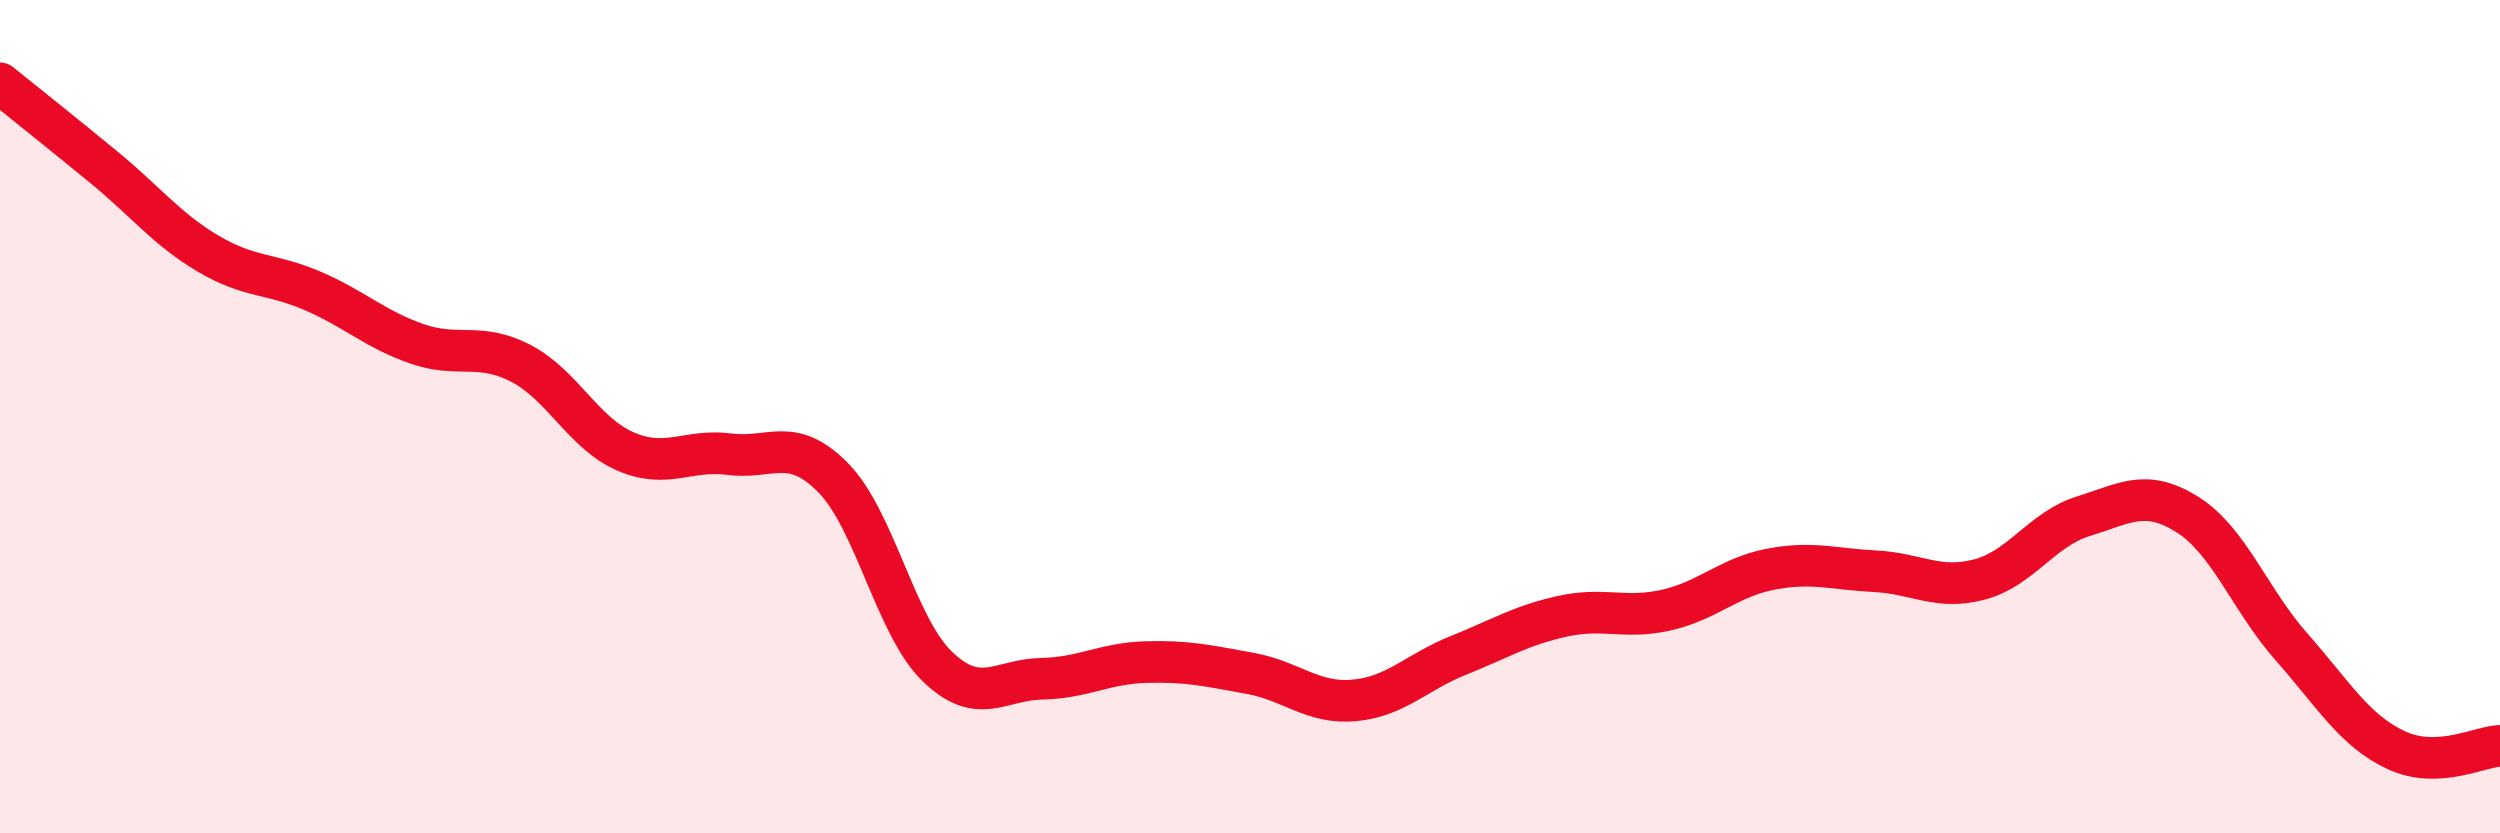
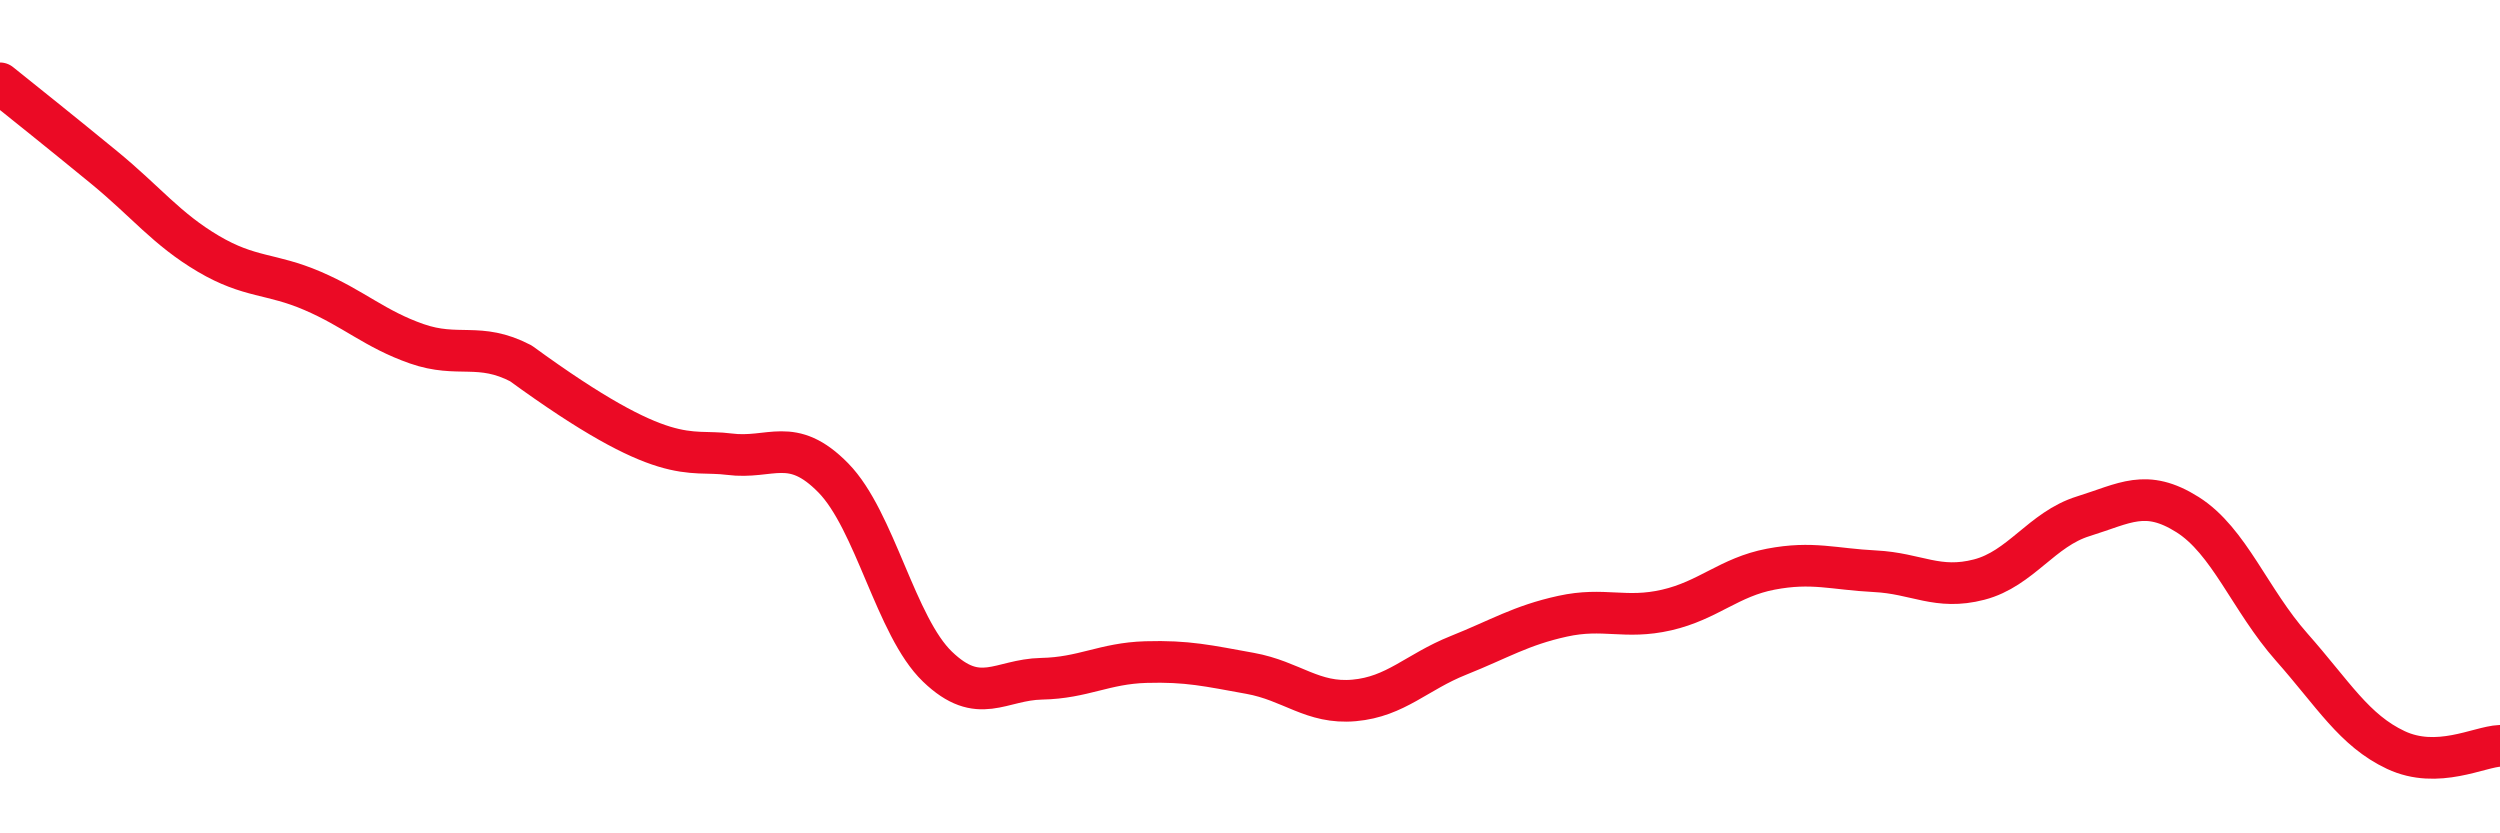
<svg xmlns="http://www.w3.org/2000/svg" width="60" height="20" viewBox="0 0 60 20">
-   <path d="M 0,2 C 0.5,2.4 1.5,3.2 2.5,4.02 C 3.5,4.84 4,5.5 5,6.09 C 6,6.68 6.5,6.55 7.5,6.98 C 8.5,7.41 9,7.9 10,8.25 C 11,8.6 11.5,8.2 12.5,8.72 C 13.5,9.24 14,10.39 15,10.83 C 16,11.27 16.5,10.77 17.5,10.9 C 18.5,11.03 19,10.45 20,11.47 C 21,12.49 21.5,15.04 22.5,16 C 23.5,16.96 24,16.31 25,16.29 C 26,16.27 26.5,15.92 27.5,15.89 C 28.5,15.86 29,15.98 30,16.16 C 31,16.34 31.5,16.9 32.5,16.81 C 33.5,16.72 34,16.13 35,15.73 C 36,15.33 36.5,15.01 37.5,14.79 C 38.5,14.57 39,14.87 40,14.64 C 41,14.41 41.5,13.85 42.5,13.66 C 43.5,13.47 44,13.66 45,13.71 C 46,13.76 46.5,14.17 47.5,13.91 C 48.5,13.65 49,12.7 50,12.39 C 51,12.08 51.5,11.72 52.5,12.35 C 53.5,12.98 54,14.4 55,15.53 C 56,16.66 56.5,17.53 57.5,18 C 58.5,18.47 59.5,17.92 60,17.9L60 20L0 20Z" fill="#EB0A25" opacity="0.1" stroke-linecap="round" stroke-linejoin="round" />
-   <path d="M 0,2 C 0.5,2.4 1.5,3.2 2.5,4.02 C 3.5,4.84 4,5.5 5,6.09 C 6,6.68 6.5,6.55 7.5,6.98 C 8.5,7.41 9,7.9 10,8.25 C 11,8.6 11.5,8.2 12.5,8.72 C 13.5,9.24 14,10.39 15,10.83 C 16,11.27 16.5,10.77 17.5,10.9 C 18.5,11.03 19,10.45 20,11.47 C 21,12.49 21.5,15.04 22.5,16 C 23.5,16.96 24,16.31 25,16.29 C 26,16.27 26.5,15.92 27.5,15.89 C 28.5,15.86 29,15.98 30,16.16 C 31,16.34 31.5,16.9 32.5,16.81 C 33.5,16.72 34,16.13 35,15.73 C 36,15.33 36.5,15.01 37.5,14.79 C 38.5,14.57 39,14.87 40,14.64 C 41,14.41 41.5,13.85 42.5,13.66 C 43.5,13.47 44,13.66 45,13.71 C 46,13.76 46.5,14.17 47.5,13.91 C 48.5,13.65 49,12.7 50,12.39 C 51,12.08 51.5,11.72 52.5,12.35 C 53.5,12.98 54,14.4 55,15.53 C 56,16.66 56.5,17.53 57.5,18 C 58.5,18.47 59.5,17.92 60,17.9" stroke="#EB0A25" stroke-width="1" fill="none" stroke-linecap="round" stroke-linejoin="round" />
+   <path d="M 0,2 C 0.5,2.4 1.5,3.2 2.5,4.02 C 3.5,4.84 4,5.5 5,6.09 C 6,6.68 6.5,6.55 7.5,6.98 C 8.5,7.41 9,7.9 10,8.25 C 11,8.6 11.5,8.2 12.5,8.72 C 16,11.27 16.5,10.77 17.5,10.9 C 18.5,11.03 19,10.45 20,11.47 C 21,12.49 21.5,15.04 22.5,16 C 23.5,16.96 24,16.31 25,16.29 C 26,16.27 26.5,15.92 27.5,15.89 C 28.5,15.86 29,15.98 30,16.16 C 31,16.34 31.5,16.9 32.5,16.81 C 33.5,16.72 34,16.13 35,15.73 C 36,15.33 36.5,15.01 37.5,14.79 C 38.5,14.57 39,14.87 40,14.64 C 41,14.41 41.5,13.85 42.5,13.66 C 43.5,13.47 44,13.66 45,13.71 C 46,13.76 46.5,14.17 47.5,13.91 C 48.5,13.65 49,12.7 50,12.39 C 51,12.08 51.5,11.72 52.5,12.35 C 53.5,12.98 54,14.4 55,15.53 C 56,16.66 56.5,17.53 57.5,18 C 58.5,18.47 59.5,17.92 60,17.9" stroke="#EB0A25" stroke-width="1" fill="none" stroke-linecap="round" stroke-linejoin="round" />
</svg>